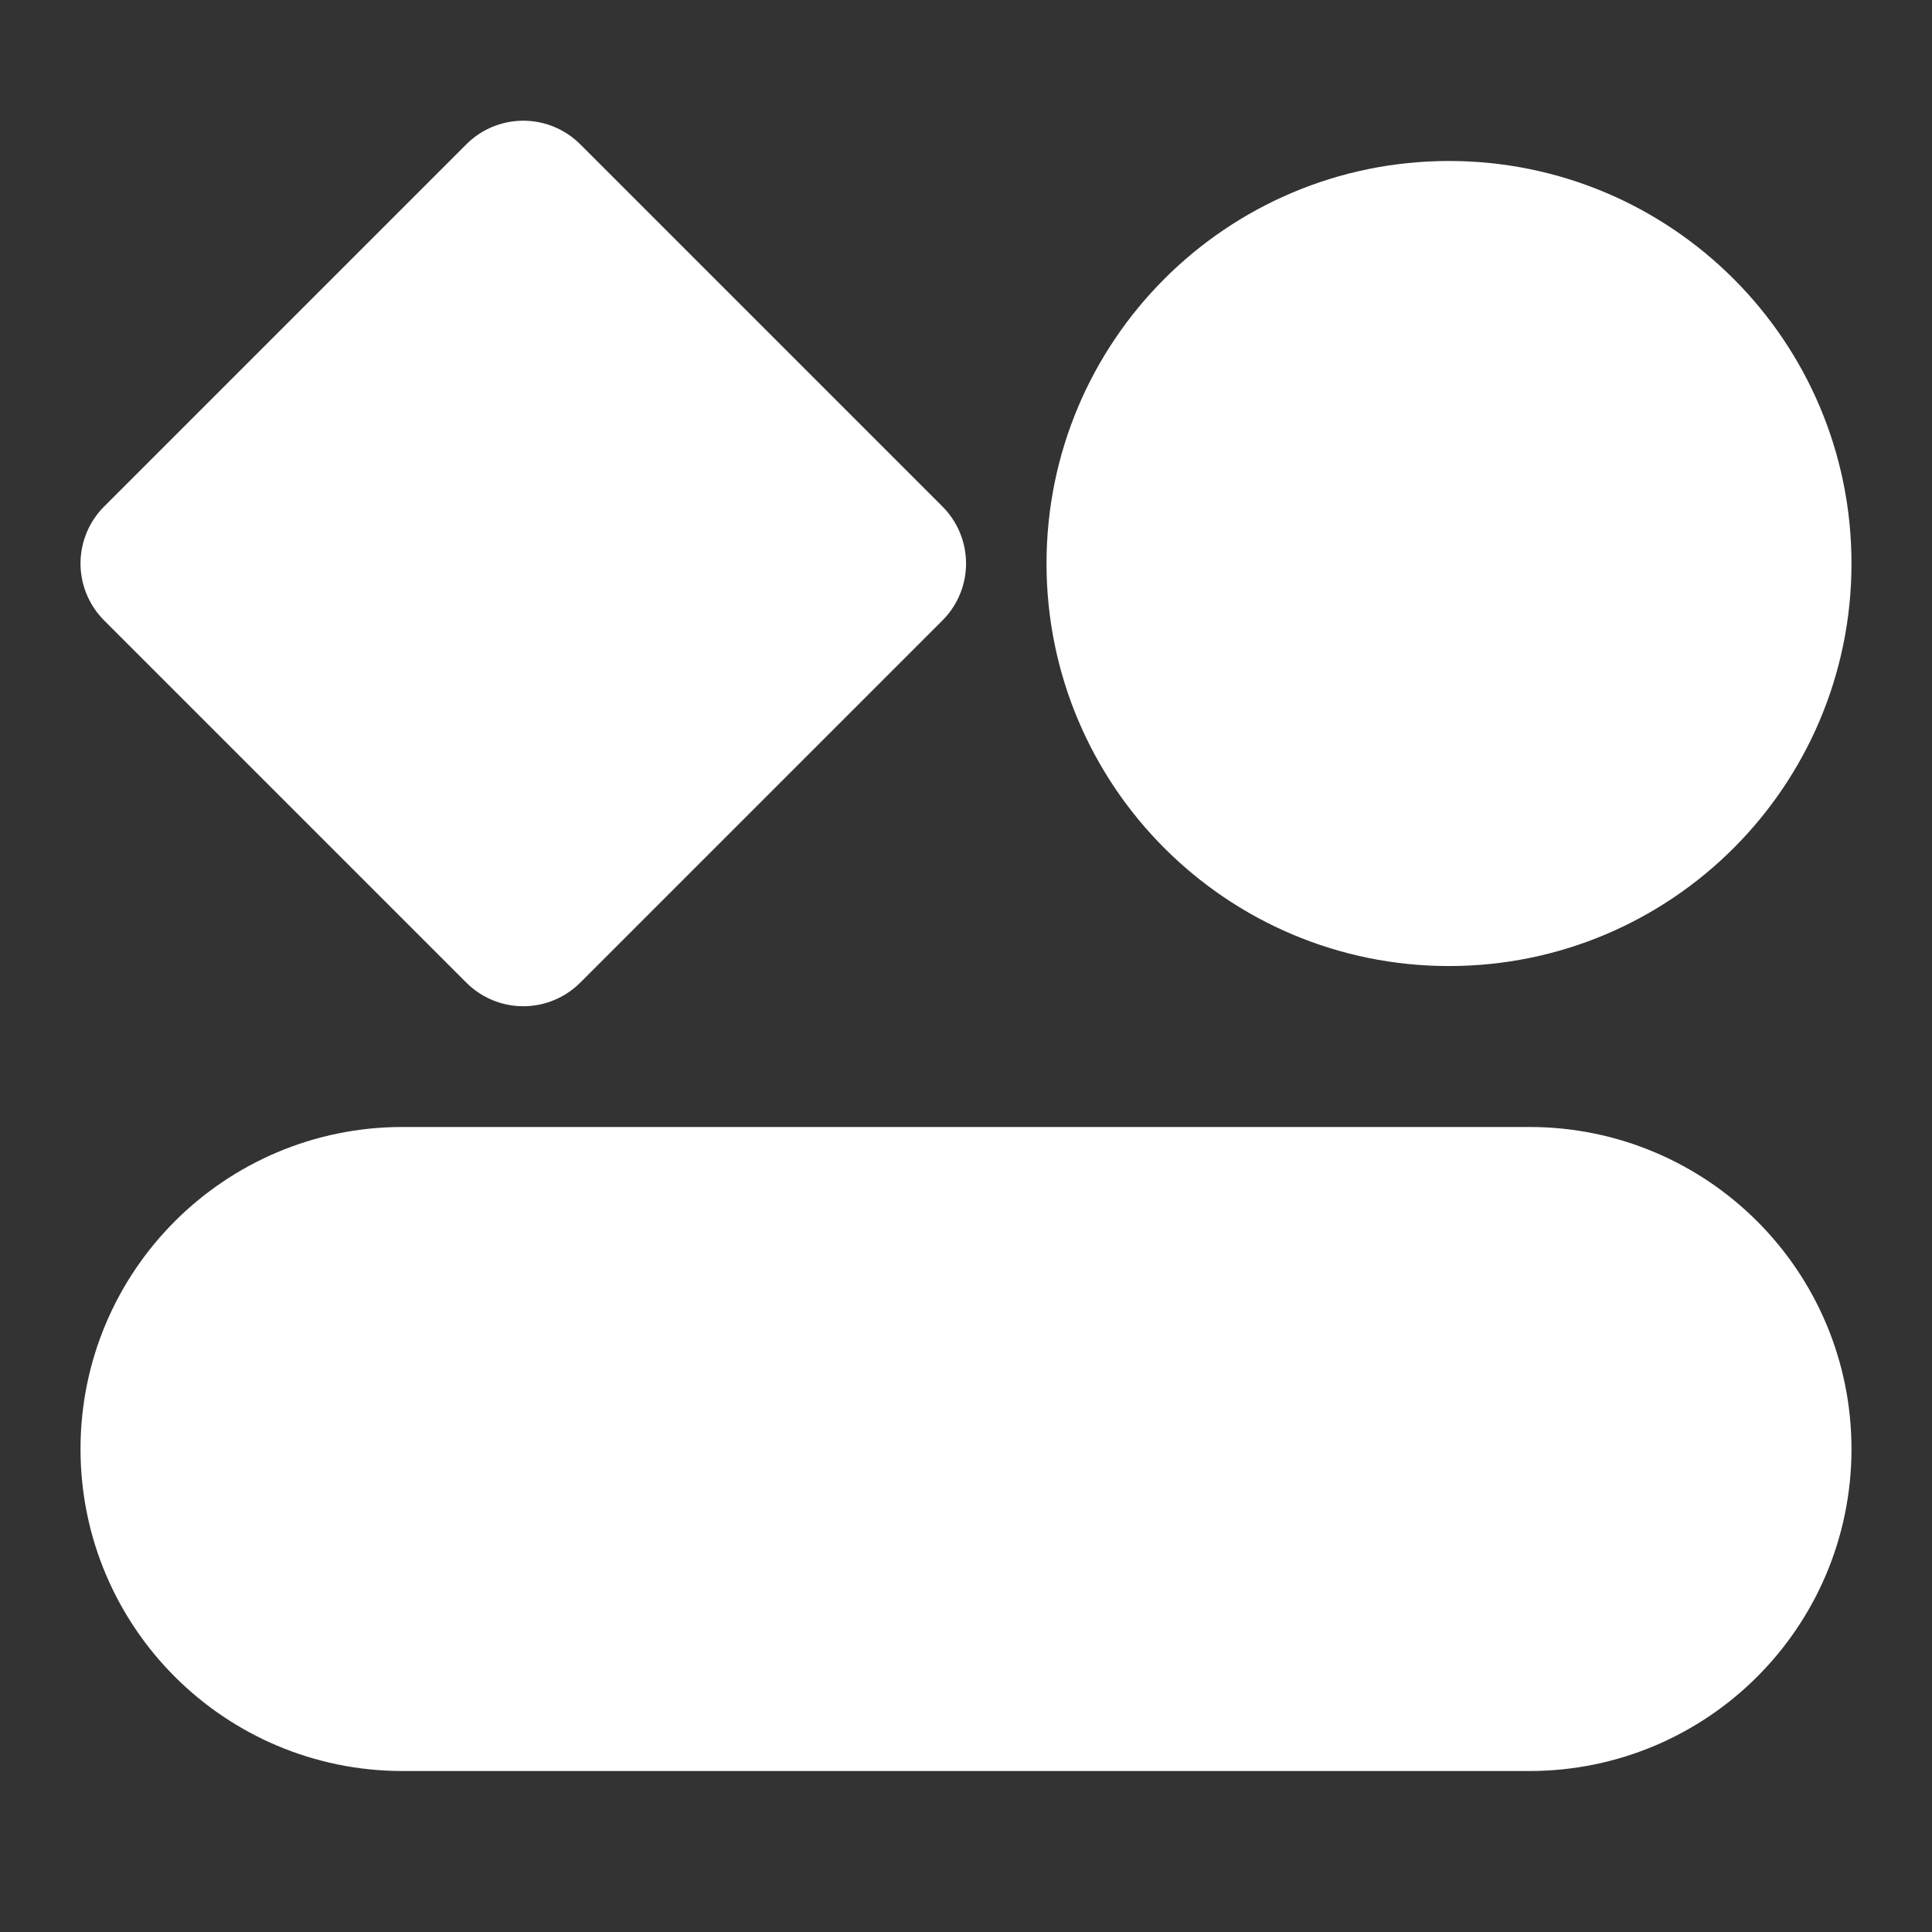
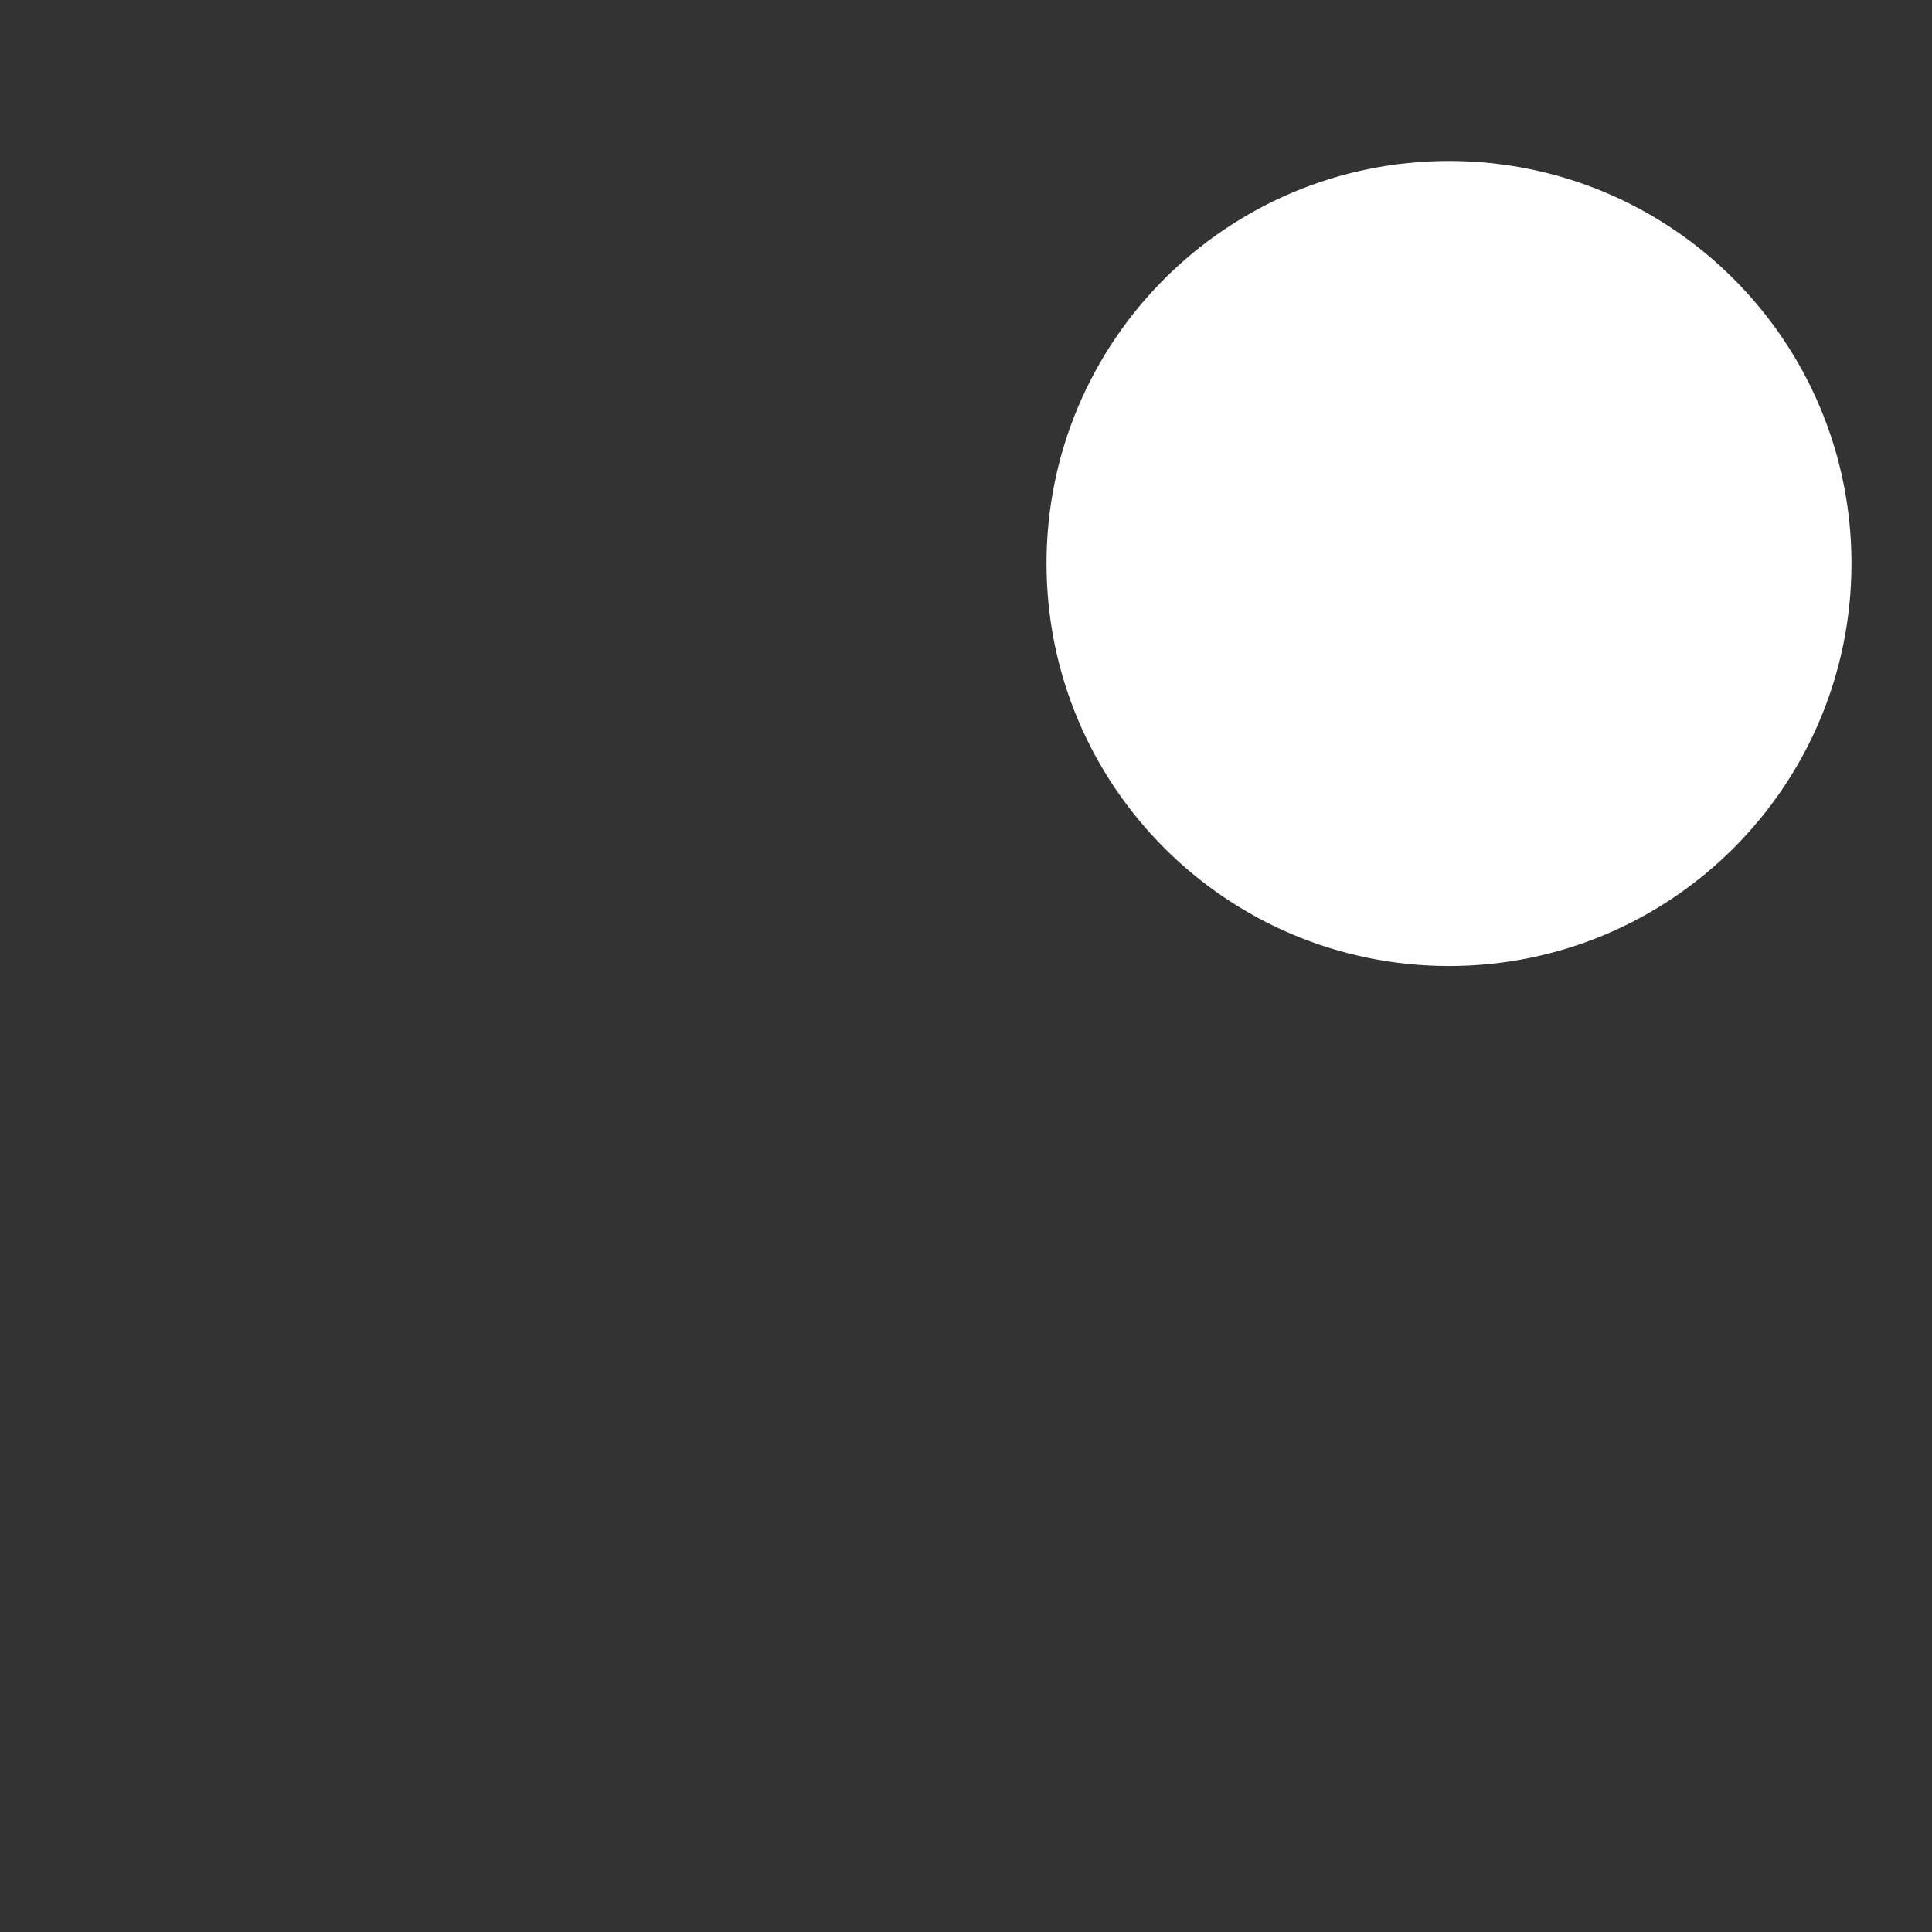
<svg xmlns="http://www.w3.org/2000/svg" width="20" height="20" viewBox="0 0 20 20" fill="none">
  <rect x="0" y="0" width="20" height="20" fill="#333333" stroke="none" />
-   <path d="M15.833 12.5H4.167C2.786 12.5 1.667 13.619 1.667 15C1.667 16.381 2.786 17.5 4.167 17.5H15.833C17.214 17.5 18.333 16.381 18.333 15C18.333 13.619 17.214 12.5 15.833 12.5Z" fill="white" stroke="white" stroke-width="1.667" stroke-linecap="round" stroke-linejoin="round" />
  <path d="M15 9.167C16.841 9.167 18.333 7.674 18.333 5.833C18.333 3.992 16.841 2.5 15 2.5C13.159 2.5 11.667 3.992 11.667 5.833C11.667 7.674 13.159 9.167 15 9.167Z" fill="white" stroke="white" stroke-width="1.667" stroke-linecap="round" stroke-linejoin="round" />
-   <path d="M1.667 5.833L5.417 2.083L9.167 5.833L5.417 9.583L1.667 5.833Z" fill="white" stroke="white" stroke-width="1.667" stroke-linecap="round" stroke-linejoin="round" />
</svg>